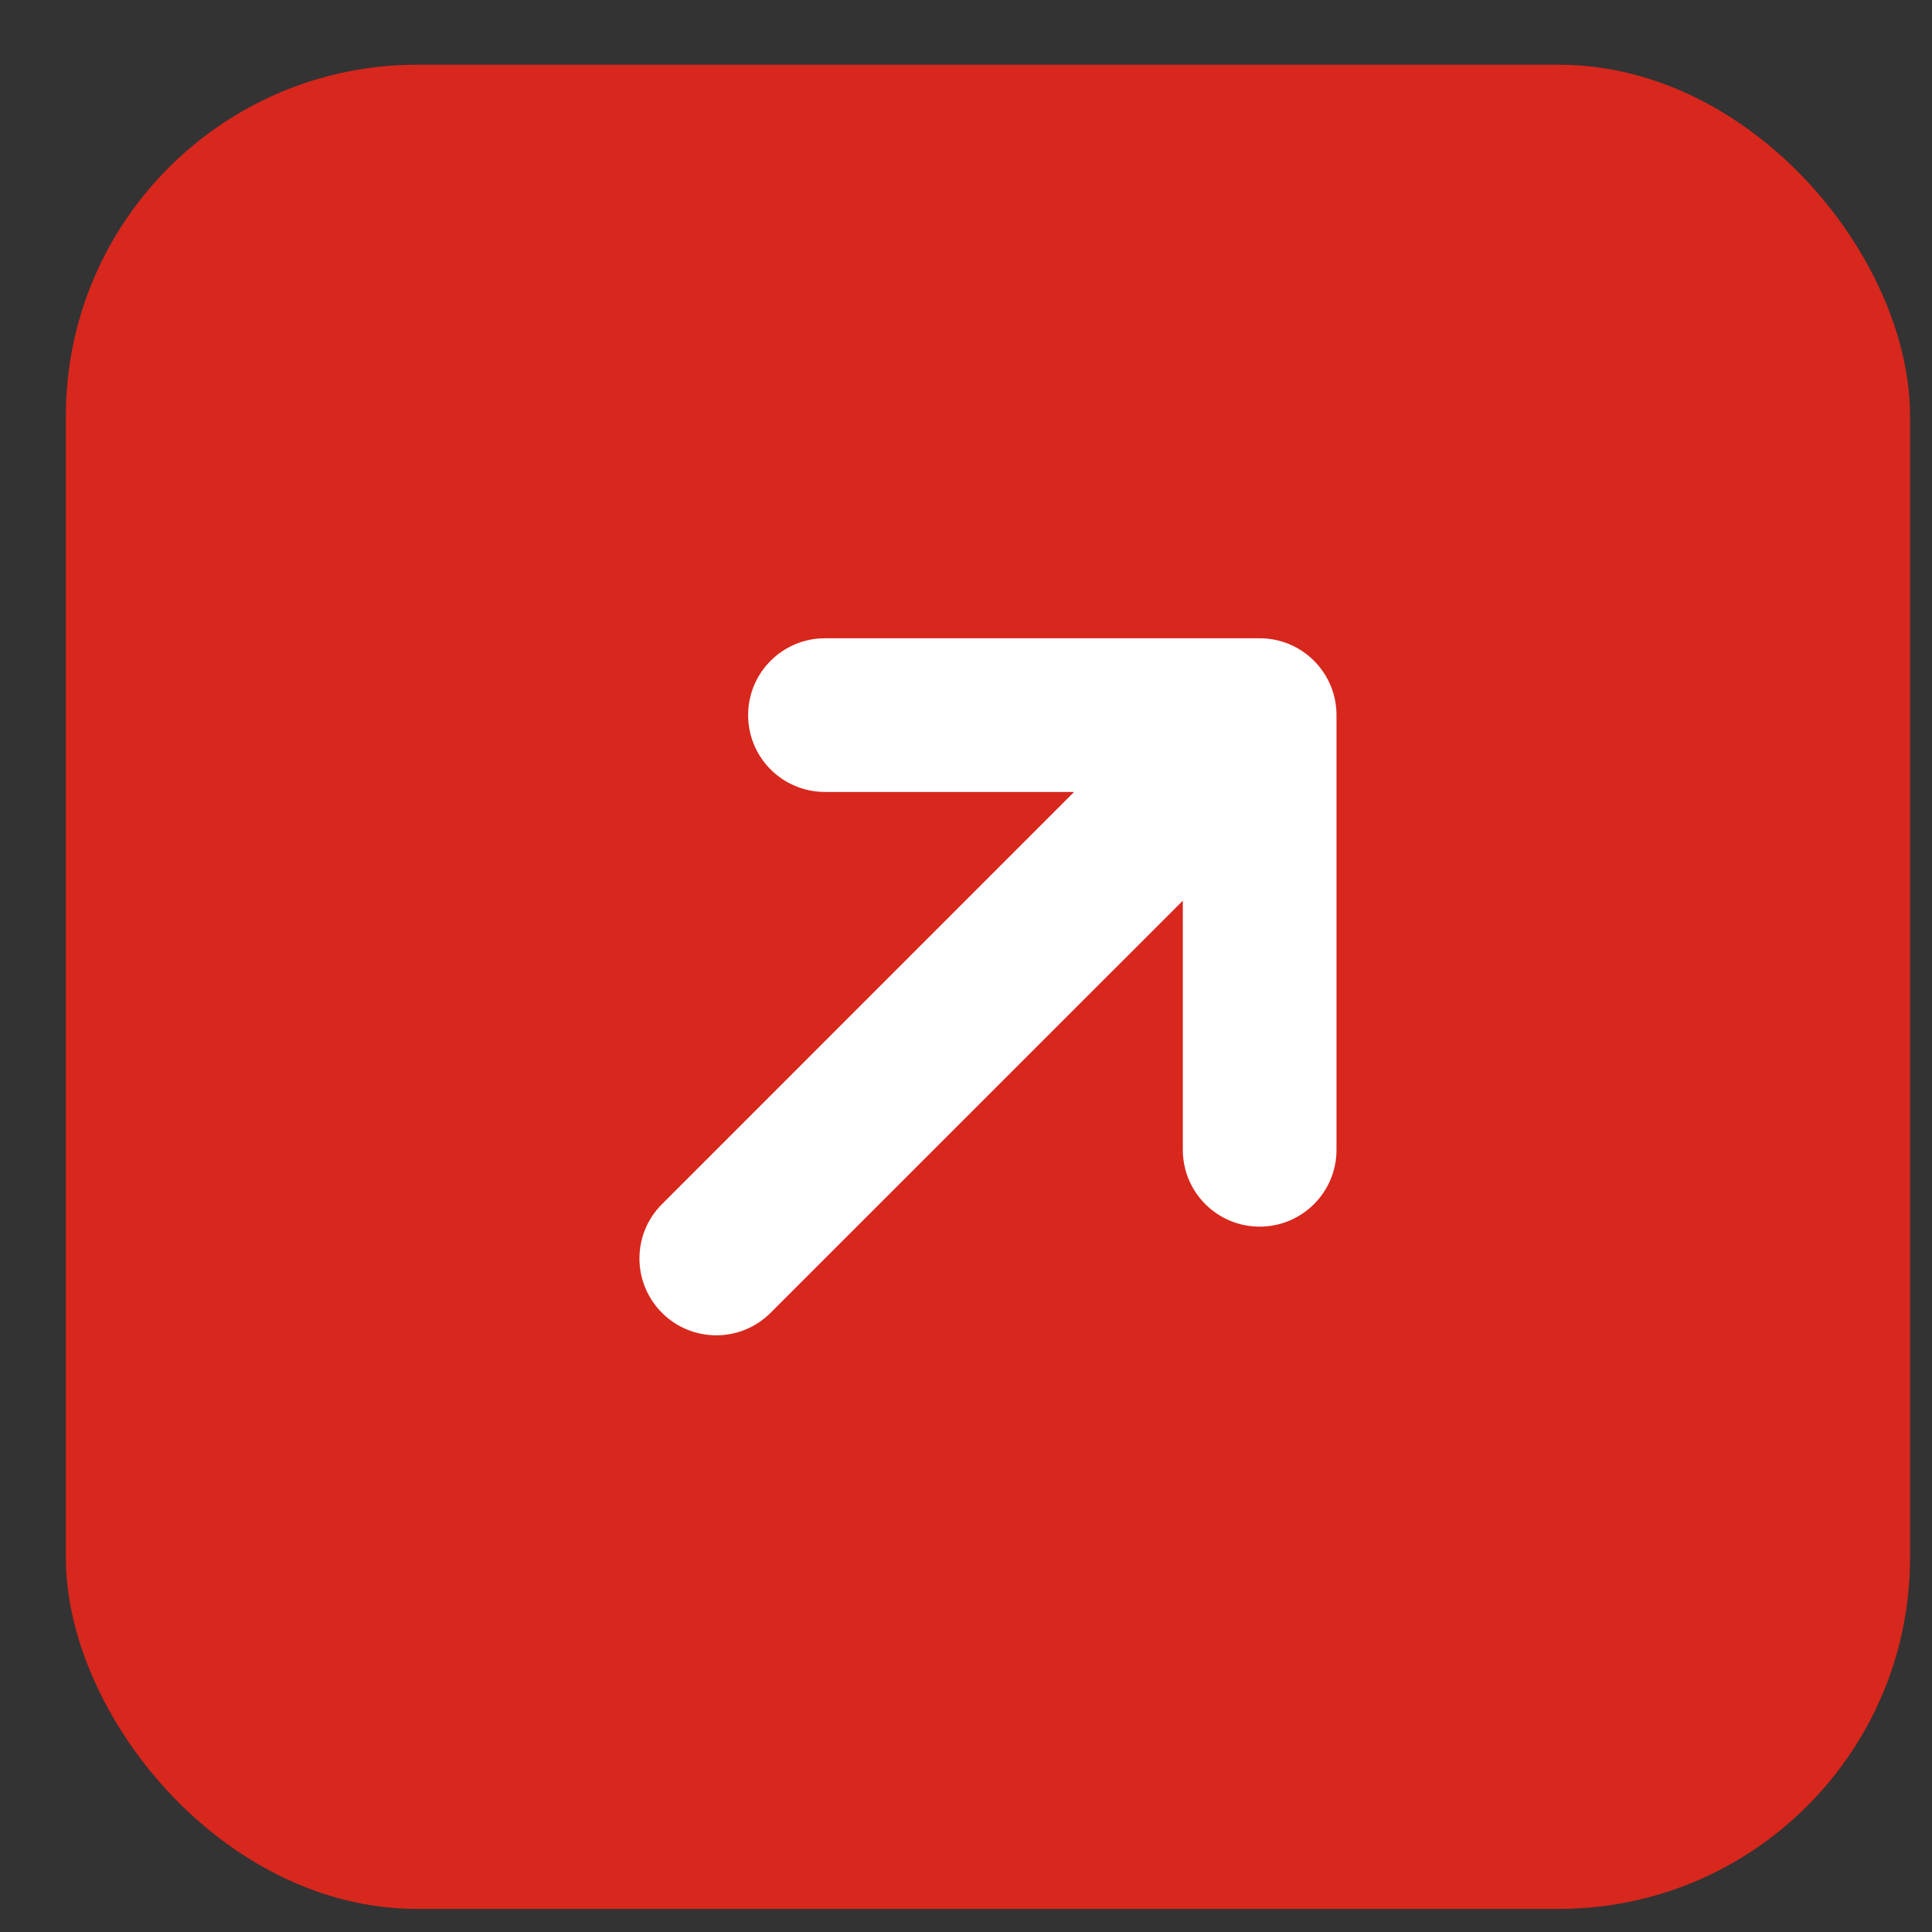
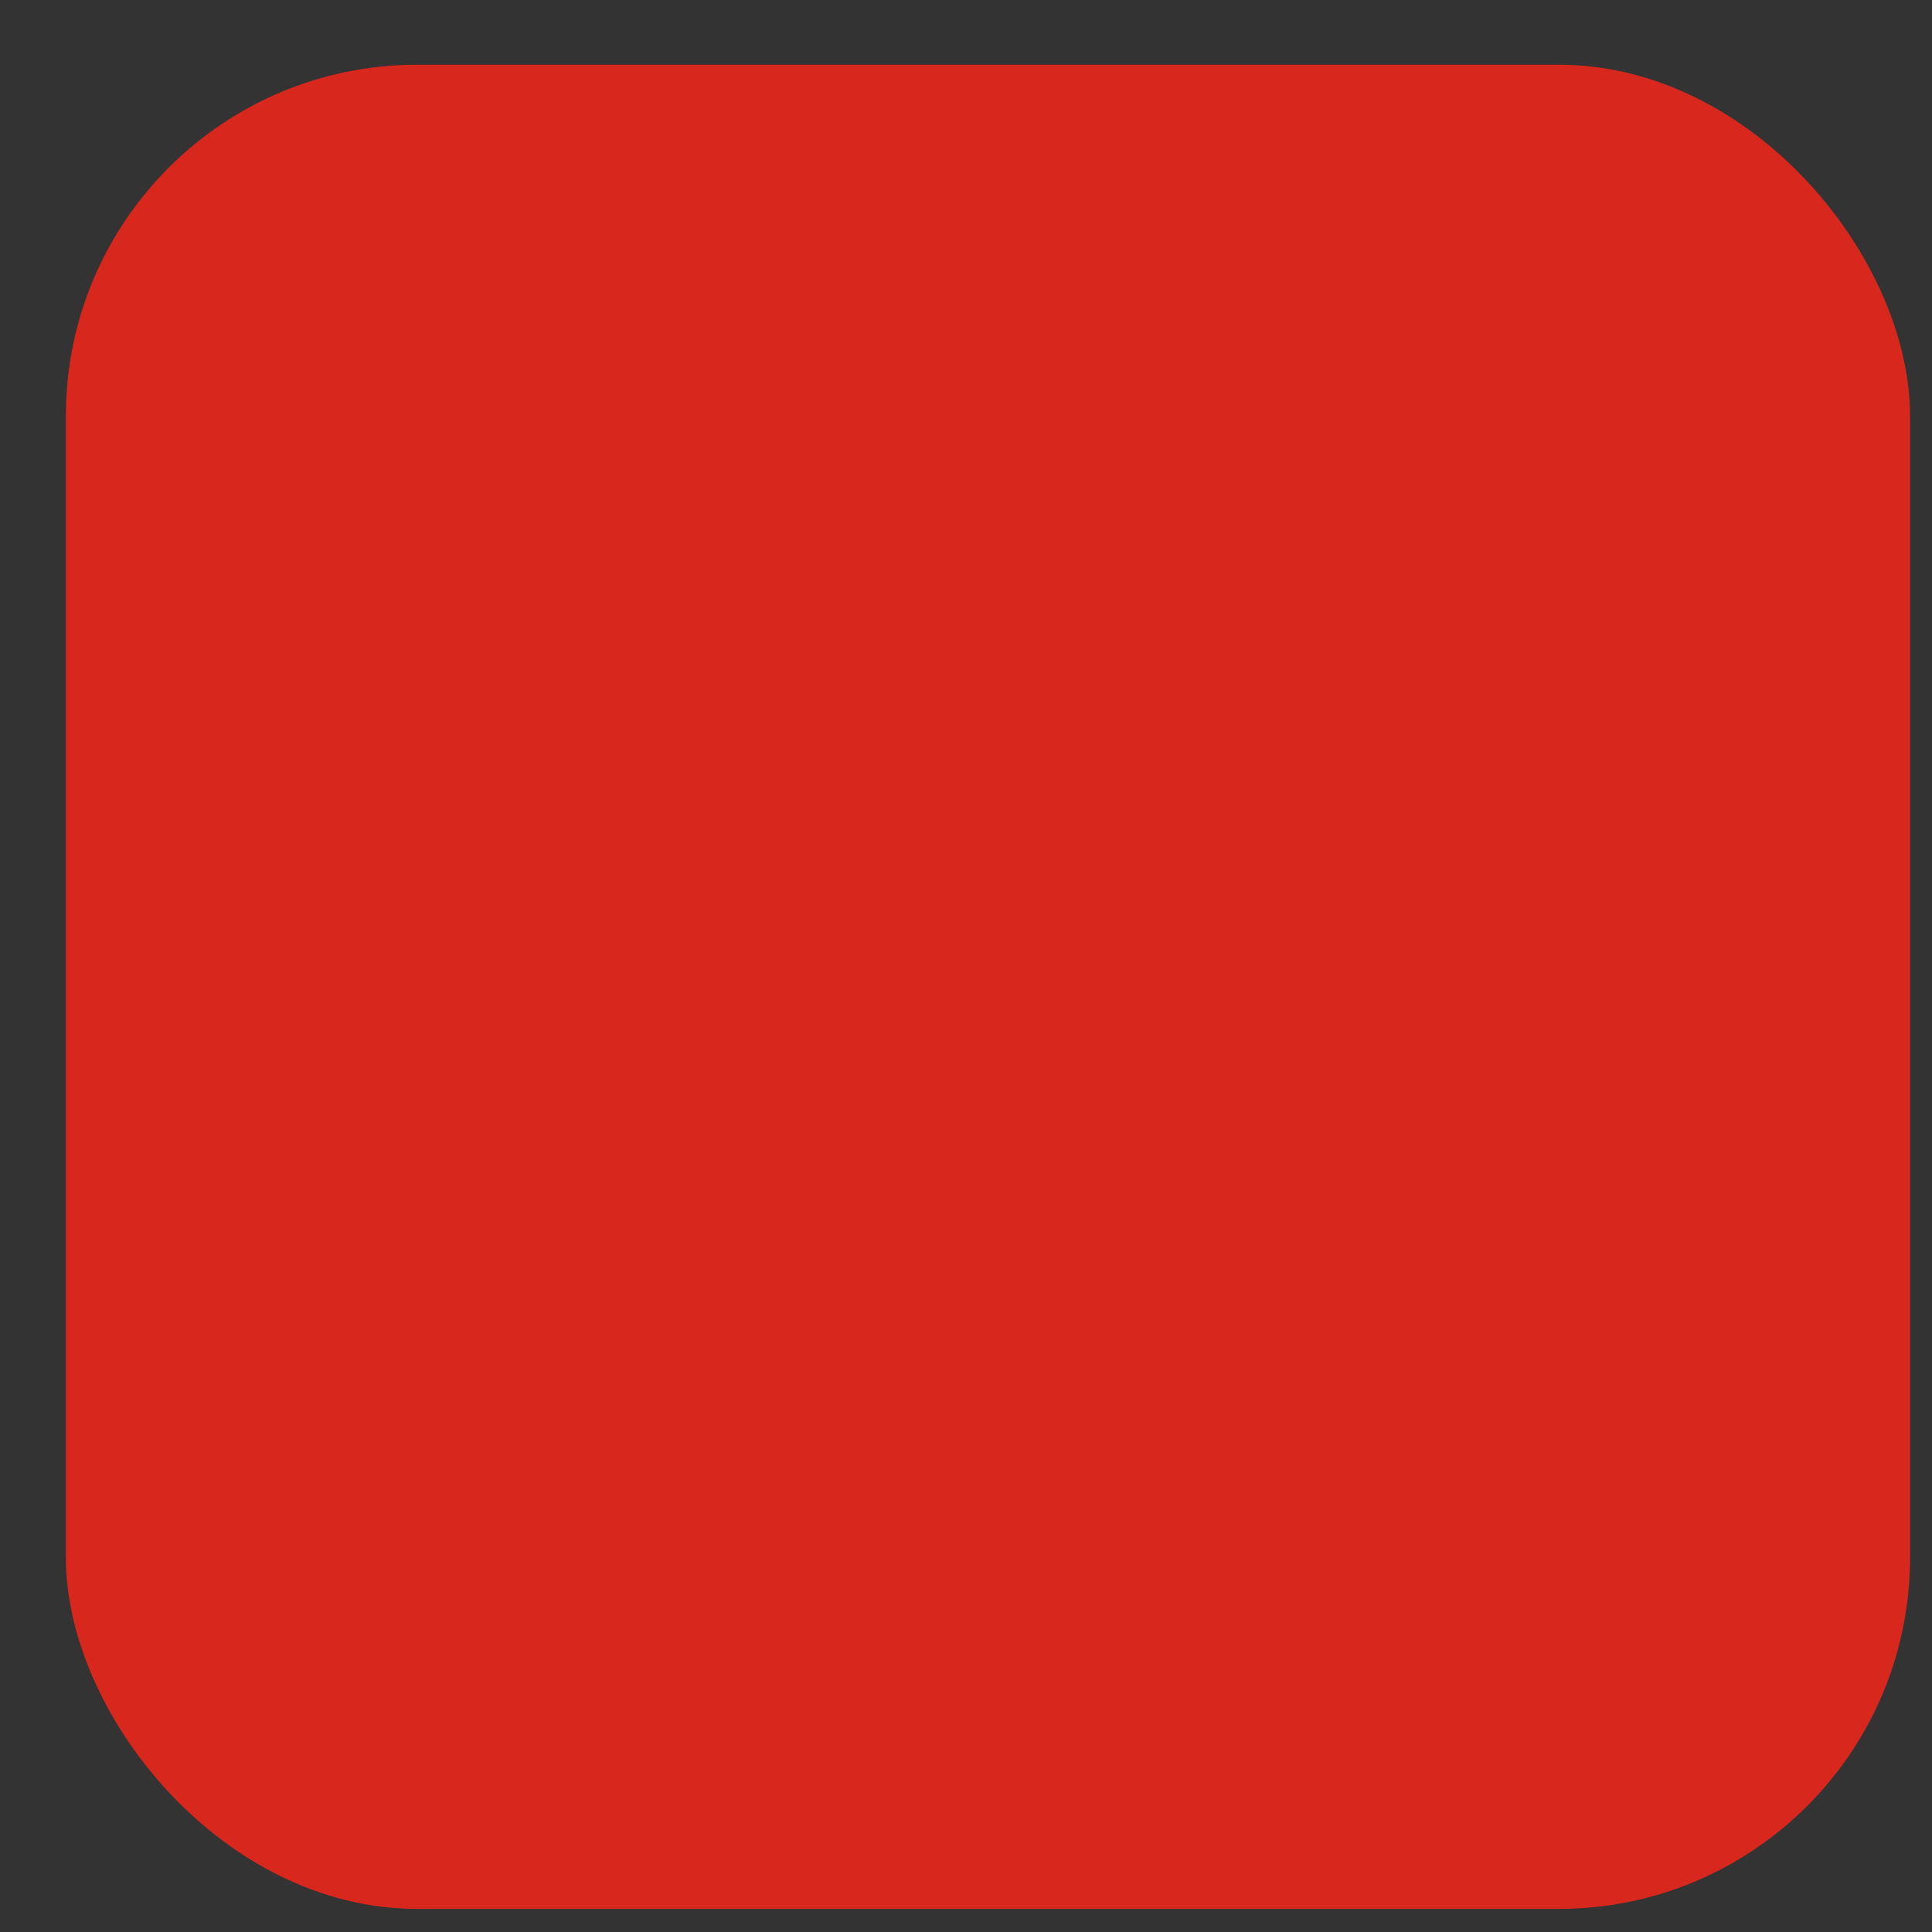
<svg xmlns="http://www.w3.org/2000/svg" width="22" height="22" viewBox="0 0 22 22" fill="none">
  <rect x="0" y="0" width="22" height="22" fill="#333333" stroke="none" />
  <rect x="0.75" y="0.737" width="21" height="21" rx="4" fill="#D8271D" />
-   <path fill-rule="evenodd" clip-rule="evenodd" d="M8.519 8.143C8.519 7.66 8.911 7.268 9.394 7.268H14.344C14.827 7.268 15.219 7.66 15.219 8.143V13.093C15.219 13.576 14.827 13.968 14.344 13.968C13.86 13.968 13.469 13.576 13.469 13.093V10.256L8.775 14.949C8.433 15.291 7.879 15.291 7.538 14.949C7.196 14.607 7.196 14.053 7.538 13.712L12.231 9.018H9.394C8.911 9.018 8.519 8.627 8.519 8.143Z" fill="white" />
</svg>